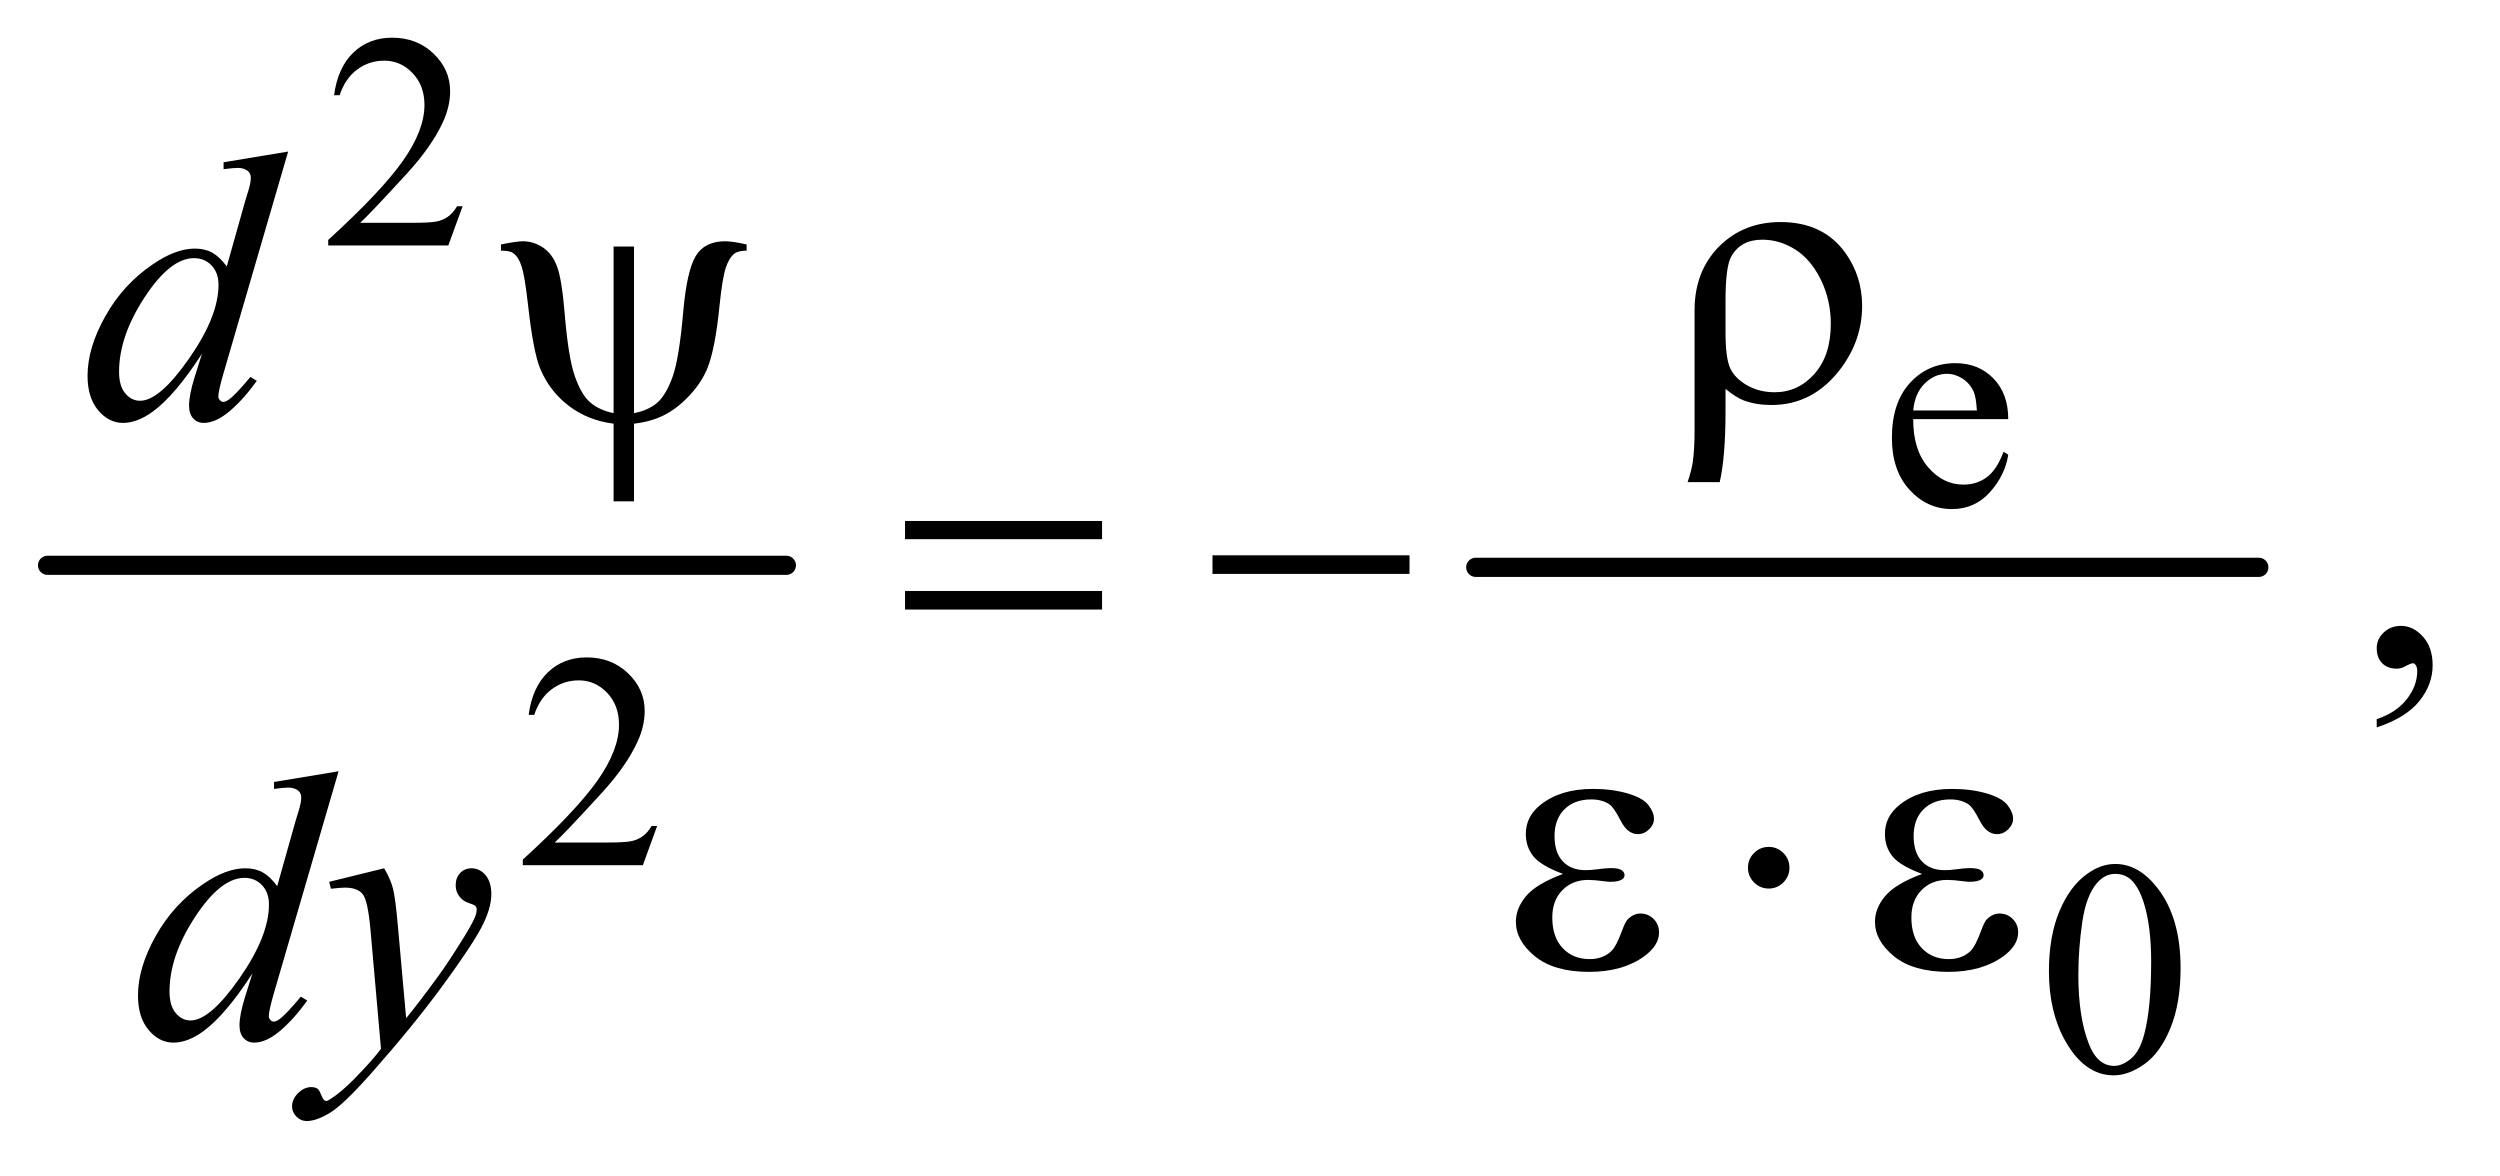
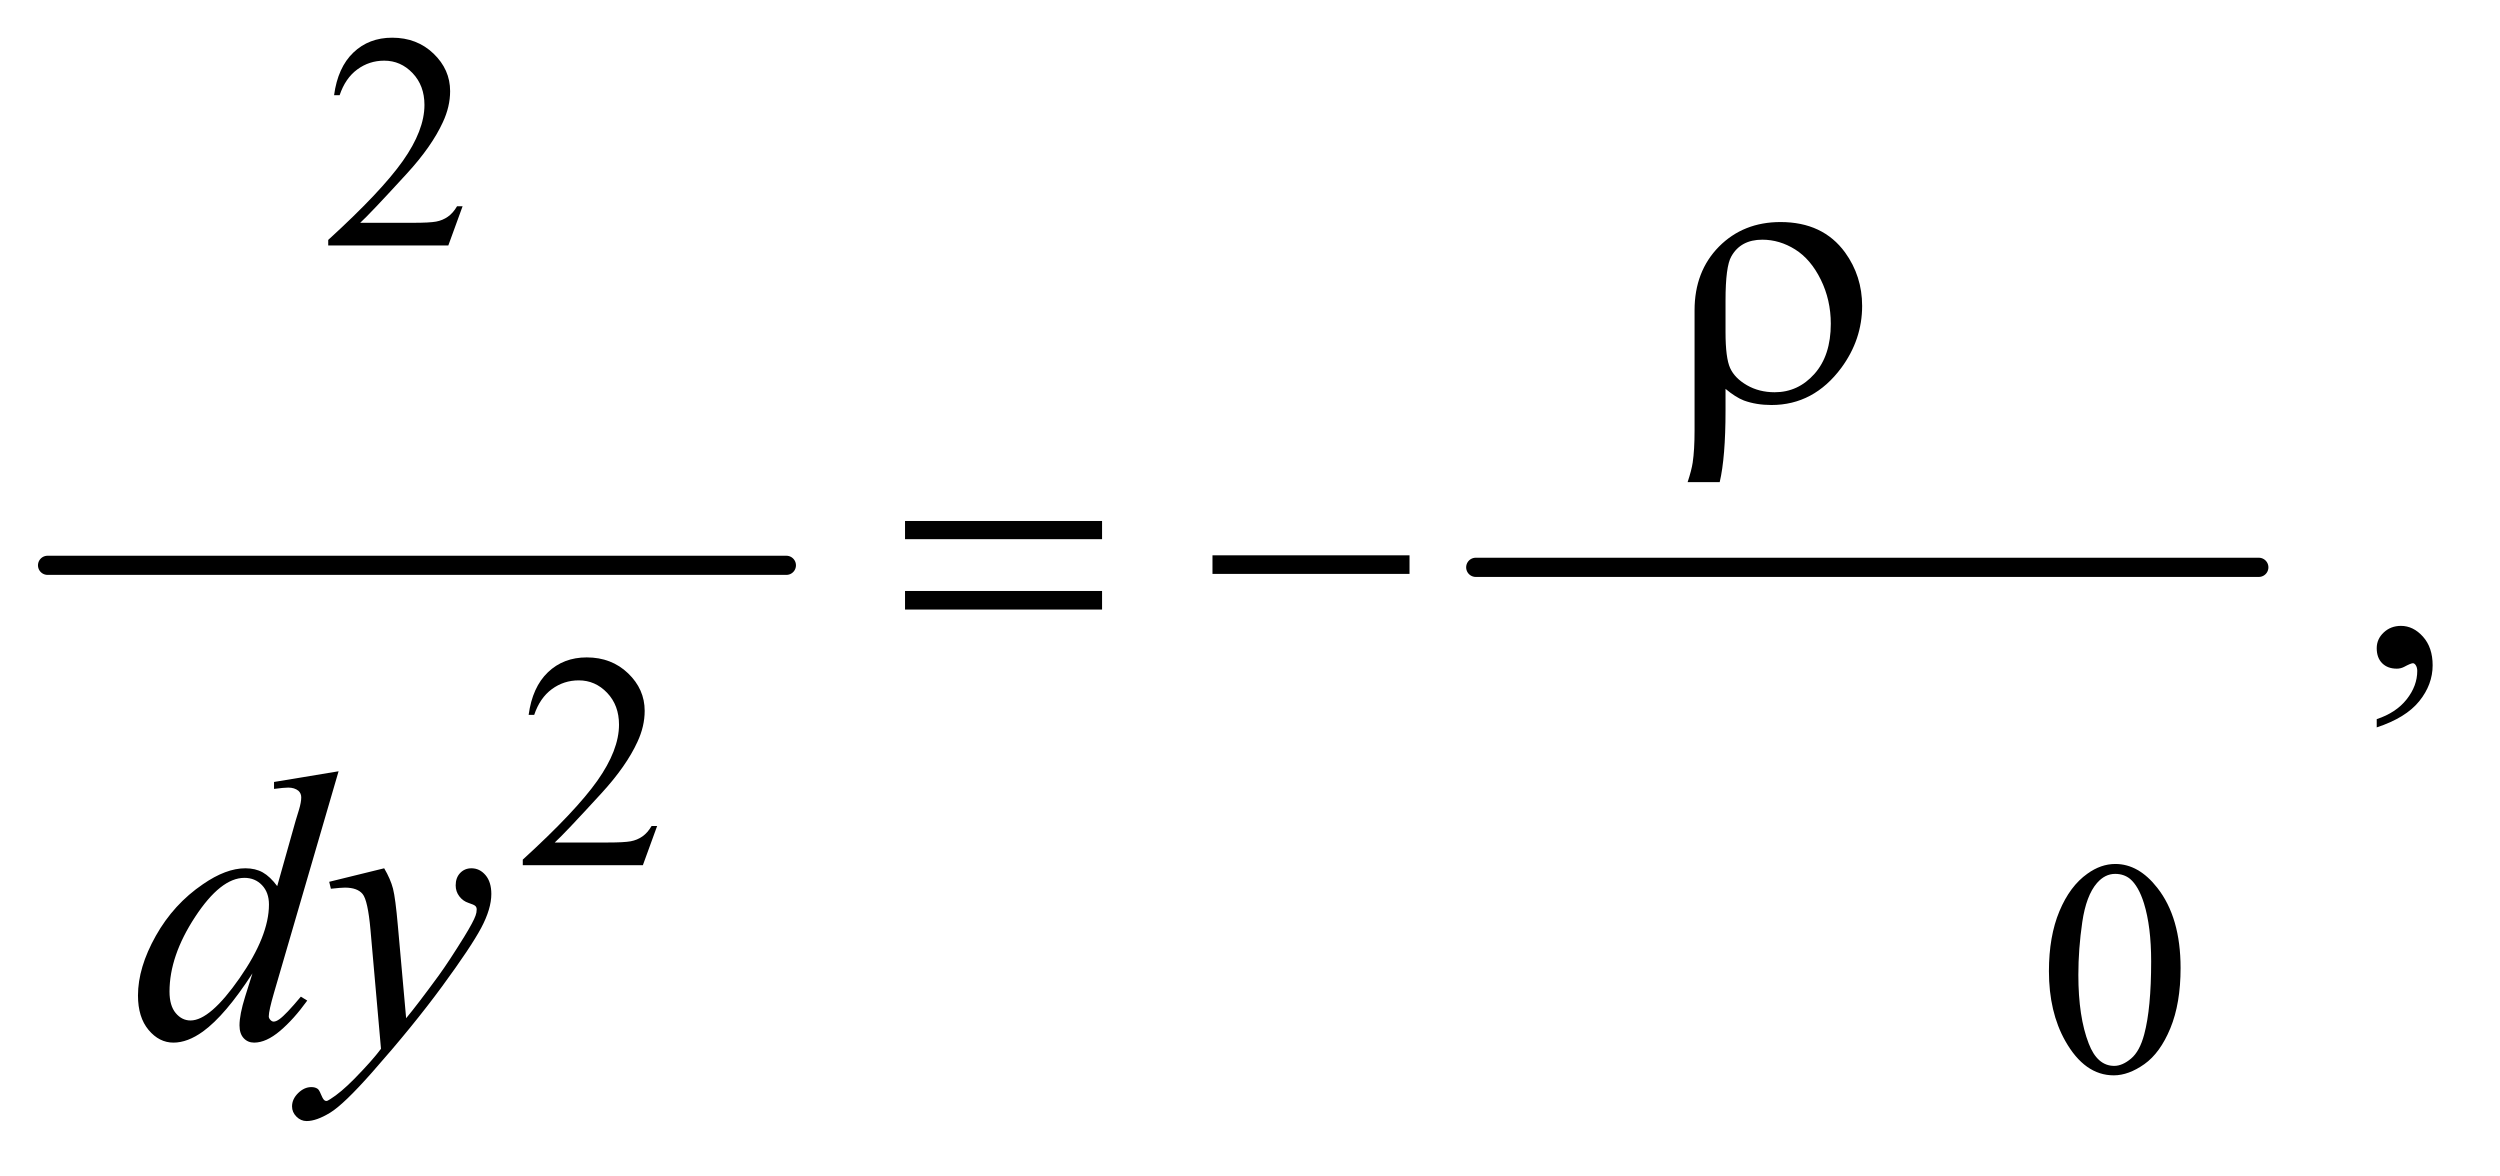
<svg xmlns="http://www.w3.org/2000/svg" stroke-dasharray="none" shape-rendering="auto" font-family="'Dialog'" text-rendering="auto" width="102" fill-opacity="1" color-interpolation="auto" color-rendering="auto" preserveAspectRatio="xMidYMid meet" font-size="12px" viewBox="0 0 102 48" fill="black" stroke="black" image-rendering="auto" stroke-miterlimit="10" stroke-linecap="square" stroke-linejoin="miter" font-style="normal" stroke-width="1" height="48" stroke-dashoffset="0" font-weight="normal" stroke-opacity="1">
  <defs id="genericDefs" />
  <g>
    <defs id="defs1">
      <clipPath clipPathUnits="userSpaceOnUse" id="clipPath1">
        <path d="M0.753 2.725 L65.157 2.725 L65.157 32.959 L0.753 32.959 L0.753 2.725 Z" />
      </clipPath>
      <clipPath clipPathUnits="userSpaceOnUse" id="clipPath2">
        <path d="M24.051 87.051 L24.051 1053.011 L2081.699 1053.011 L2081.699 87.051 Z" />
      </clipPath>
    </defs>
    <g stroke-width="16" transform="scale(1.576,1.576) translate(-0.753,-2.725) matrix(0.031,0,0,0.031,0,0)" stroke-linejoin="round" stroke-linecap="round">
      <line y2="560" fill="none" x1="64" clip-path="url(#clipPath2)" x2="681" y1="560" />
    </g>
    <g stroke-width="16" transform="matrix(0.049,0,0,0.049,-1.186,-4.293)" stroke-linejoin="round" stroke-linecap="round">
      <line y2="560" fill="none" x1="1253" clip-path="url(#clipPath2)" x2="1905" y1="560" />
    </g>
    <g transform="matrix(0.049,0,0,0.049,-1.186,-4.293)">
      <path d="M409.375 259.375 L397.5 292 L297.5 292 L297.5 287.375 Q341.625 247.125 359.625 221.625 Q377.625 196.125 377.625 175 Q377.625 158.875 367.75 148.5 Q357.875 138.125 344.125 138.125 Q331.625 138.125 321.688 145.438 Q311.75 152.75 307 166.875 L302.375 166.875 Q305.5 143.75 318.438 131.375 Q331.375 119 350.75 119 Q371.375 119 385.188 132.25 Q399 145.5 399 163.5 Q399 176.375 393 189.25 Q383.75 209.5 363 232.125 Q331.875 266.125 324.125 273.125 L368.375 273.125 Q381.875 273.125 387.312 272.125 Q392.75 271.125 397.125 268.062 Q401.5 265 404.75 259.375 L409.375 259.375 Z" stroke="none" clip-path="url(#clipPath2)" />
    </g>
    <g transform="matrix(0.049,0,0,0.049,-1.186,-4.293)">
-       <path d="M1617.25 436.625 Q1617.125 462.125 1629.625 476.625 Q1642.125 491.125 1659 491.125 Q1670.25 491.125 1678.562 484.938 Q1686.875 478.75 1692.5 463.75 L1696.375 466.25 Q1693.75 483.375 1681.125 497.438 Q1668.5 511.5 1649.5 511.5 Q1628.875 511.5 1614.188 495.438 Q1599.5 479.375 1599.5 452.25 Q1599.5 422.875 1614.562 406.438 Q1629.625 390 1652.375 390 Q1671.625 390 1684 402.688 Q1696.375 415.375 1696.375 436.625 L1617.25 436.625 ZM1617.25 429.375 L1670.25 429.375 Q1669.625 418.375 1667.625 413.875 Q1664.5 406.875 1658.312 402.875 Q1652.125 398.875 1645.375 398.875 Q1635 398.875 1626.812 406.938 Q1618.625 415 1617.25 429.375 Z" stroke="none" clip-path="url(#clipPath2)" />
-     </g>
+       </g>
    <g transform="matrix(0.049,0,0,0.049,-1.186,-4.293)">
      <path d="M571.375 775.375 L559.5 808 L459.5 808 L459.5 803.375 Q503.625 763.125 521.625 737.625 Q539.625 712.125 539.625 691 Q539.625 674.875 529.75 664.5 Q519.875 654.125 506.125 654.125 Q493.625 654.125 483.688 661.438 Q473.75 668.75 469 682.875 L464.375 682.875 Q467.5 659.75 480.438 647.375 Q493.375 635 512.75 635 Q533.375 635 547.188 648.25 Q561 661.5 561 679.5 Q561 692.375 555 705.25 Q545.75 725.5 525 748.125 Q493.875 782.125 486.125 789.125 L530.375 789.125 Q543.875 789.125 549.312 788.125 Q554.75 787.125 559.125 784.062 Q563.5 781 566.75 775.375 L571.375 775.375 Z" stroke="none" clip-path="url(#clipPath2)" />
    </g>
    <g transform="matrix(0.049,0,0,0.049,-1.186,-4.293)">
      <path d="M1730.25 896.25 Q1730.25 867.25 1739 846.312 Q1747.75 825.375 1762.25 815.125 Q1773.5 807 1785.5 807 Q1805 807 1820.5 826.875 Q1839.875 851.5 1839.875 893.625 Q1839.875 923.125 1831.375 943.75 Q1822.875 964.375 1809.688 973.688 Q1796.5 983 1784.25 983 Q1760 983 1743.875 954.375 Q1730.25 930.25 1730.25 896.25 ZM1754.75 899.375 Q1754.75 934.375 1763.375 956.5 Q1770.5 975.125 1784.625 975.125 Q1791.375 975.125 1798.625 969.062 Q1805.875 963 1809.625 948.75 Q1815.375 927.25 1815.375 888.125 Q1815.375 859.125 1809.375 839.75 Q1804.875 825.375 1797.75 819.375 Q1792.625 815.25 1785.375 815.25 Q1776.875 815.25 1770.25 822.875 Q1761.25 833.25 1758 855.5 Q1754.75 877.75 1754.75 899.375 Z" stroke="none" clip-path="url(#clipPath2)" />
    </g>
    <g transform="matrix(0.049,0,0,0.049,-1.186,-4.293)">
      <path d="M2003.188 693.281 L2003.188 686.406 Q2019.281 681.094 2028.109 669.922 Q2036.938 658.75 2036.938 646.25 Q2036.938 643.281 2035.531 641.25 Q2034.438 639.844 2033.344 639.844 Q2031.625 639.844 2025.844 642.969 Q2023.031 644.375 2019.906 644.375 Q2012.25 644.375 2007.719 639.844 Q2003.188 635.312 2003.188 627.344 Q2003.188 619.688 2009.047 614.219 Q2014.906 608.75 2023.344 608.75 Q2033.656 608.75 2041.703 617.734 Q2049.75 626.719 2049.75 641.562 Q2049.75 657.656 2038.578 671.484 Q2027.406 685.312 2003.188 693.281 Z" stroke="none" clip-path="url(#clipPath2)" />
    </g>
    <g transform="matrix(0.049,0,0,0.049,-1.186,-4.293)">
-       <path d="M264.125 213.812 L210.375 398.188 Q206 413.188 206 417.875 Q206 419.438 207.328 420.844 Q208.656 422.25 210.062 422.25 Q212.094 422.25 214.906 420.219 Q220.219 416.469 232.719 401.469 L238.031 404.75 Q226.781 420.375 215.297 430.062 Q203.812 439.75 193.812 439.75 Q188.5 439.75 185.062 436 Q181.625 432.25 181.625 425.375 Q181.625 416.469 186.312 401.469 L192.406 382.094 Q169.75 417.094 151.156 430.531 Q138.344 439.75 126.625 439.75 Q114.75 439.75 105.922 429.203 Q97.094 418.656 97.094 400.531 Q97.094 377.25 111.938 350.844 Q126.781 324.438 151.156 307.875 Q170.375 294.594 186.469 294.594 Q194.906 294.594 201 298.031 Q207.094 301.469 213.031 309.438 L228.344 255.062 Q230.062 249.281 231.156 245.844 Q233.031 239.594 233.031 235.531 Q233.031 232.25 230.688 230.062 Q227.406 227.406 222.25 227.406 Q218.656 227.406 210.375 228.5 L210.375 222.719 L264.125 213.812 ZM206.156 324.75 Q206.156 314.75 200.375 308.656 Q194.594 302.562 185.688 302.562 Q166 302.562 144.672 335.062 Q123.344 367.562 123.344 397.25 Q123.344 408.969 128.5 415.141 Q133.656 421.312 140.844 421.312 Q157.094 421.312 181.625 386.156 Q206.156 351 206.156 324.75 Z" stroke="none" clip-path="url(#clipPath2)" />
-     </g>
+       </g>
    <g transform="matrix(0.049,0,0,0.049,-1.186,-4.293)">
      <path d="M306.125 729.812 L252.375 914.188 Q248 929.188 248 933.875 Q248 935.438 249.328 936.844 Q250.656 938.25 252.062 938.25 Q254.094 938.25 256.906 936.219 Q262.219 932.469 274.719 917.469 L280.031 920.75 Q268.781 936.375 257.297 946.062 Q245.812 955.75 235.812 955.75 Q230.5 955.75 227.062 952 Q223.625 948.25 223.625 941.375 Q223.625 932.469 228.312 917.469 L234.406 898.094 Q211.75 933.094 193.156 946.531 Q180.344 955.75 168.625 955.75 Q156.75 955.75 147.922 945.203 Q139.094 934.656 139.094 916.531 Q139.094 893.25 153.938 866.844 Q168.781 840.438 193.156 823.875 Q212.375 810.594 228.469 810.594 Q236.906 810.594 243 814.031 Q249.094 817.469 255.031 825.438 L270.344 771.062 Q272.062 765.281 273.156 761.844 Q275.031 755.594 275.031 751.531 Q275.031 748.25 272.688 746.062 Q269.406 743.406 264.25 743.406 Q260.656 743.406 252.375 744.5 L252.375 738.719 L306.125 729.812 ZM248.156 840.75 Q248.156 830.75 242.375 824.656 Q236.594 818.562 227.688 818.562 Q208 818.562 186.672 851.062 Q165.344 883.562 165.344 913.25 Q165.344 924.969 170.5 931.141 Q175.656 937.312 182.844 937.312 Q199.094 937.312 223.625 902.156 Q248.156 867 248.156 840.75 ZM344.094 810.594 Q349.406 819.656 351.438 827.547 Q353.469 835.438 355.5 858.562 L362.375 935.438 Q371.75 924.188 389.562 899.812 Q398.156 887.938 410.812 867.469 Q418.469 854.969 420.188 849.969 Q421.125 847.469 421.125 844.812 Q421.125 843.094 420.031 842 Q418.938 840.906 414.328 839.422 Q409.719 837.938 406.672 833.953 Q403.625 829.969 403.625 824.812 Q403.625 818.406 407.375 814.5 Q411.125 810.594 416.75 810.594 Q423.625 810.594 428.469 816.297 Q433.312 822 433.312 832 Q433.312 844.344 424.875 860.203 Q416.438 876.062 392.375 908.875 Q368.312 941.688 334.094 980.438 Q310.5 1007.156 299.094 1014.109 Q287.688 1021.062 279.562 1021.062 Q274.719 1021.062 271.047 1017.391 Q267.375 1013.719 267.375 1008.875 Q267.375 1002.781 272.453 997.781 Q277.531 992.781 283.469 992.781 Q286.594 992.781 288.625 994.188 Q289.875 994.969 291.359 998.641 Q292.844 1002.312 294.094 1003.562 Q294.875 1004.344 295.969 1004.344 Q296.906 1004.344 299.25 1002.781 Q307.844 997.469 319.25 985.906 Q334.25 970.594 341.438 960.906 L332.688 861.844 Q330.5 837.312 326.125 832 Q321.75 826.688 311.438 826.688 Q308.156 826.688 299.719 827.625 L298.312 821.844 L344.094 810.594 Z" stroke="none" clip-path="url(#clipPath2)" />
    </g>
    <g transform="matrix(0.049,0,0,0.049,-1.186,-4.293)">
      <path d="M1460.969 411.406 L1460.969 429.688 Q1460.969 468.281 1456.125 489.062 L1429.406 489.062 Q1432.688 479.062 1433.625 472.812 Q1435.188 462.188 1435.188 446.094 L1435.188 345.938 Q1435.188 313.594 1455.5 292.969 Q1475.812 272.5 1506.75 272.5 Q1542.062 272.5 1560.5 297.812 Q1574.719 317.5 1574.719 342.344 Q1574.719 370.312 1557.375 393.906 Q1534.406 424.844 1499.25 424.844 Q1486.594 424.844 1476.281 421.094 Q1469.406 418.438 1460.969 411.406 ZM1460.969 364.219 Q1460.969 385.625 1464.797 394.062 Q1468.625 402.5 1478.781 408.359 Q1488.938 414.219 1501.906 414.219 Q1521.438 414.219 1535.031 398.906 Q1548.625 383.594 1548.625 357.188 Q1548.625 337.344 1540.266 320.391 Q1531.906 303.438 1518.938 295.312 Q1505.969 287.188 1491.594 287.188 Q1473.625 287.188 1465.812 301.094 Q1460.969 309.375 1460.969 337.812 L1460.969 364.219 Z" stroke="none" clip-path="url(#clipPath2)" />
    </g>
    <g transform="matrix(0.049,0,0,0.049,-1.186,-4.293)">
-       <path d="M552.125 292.875 L552.125 431.625 Q564.156 429.281 571.5 422.875 Q578.844 416.469 584.312 401.156 Q589.781 385.844 593.219 346 Q596.188 313.031 603.531 300.766 Q610.875 288.5 628.219 288.5 Q634.156 288.5 645.875 291.156 L645.875 296.312 Q639.156 296.312 635.875 298.656 Q631.344 302.094 628.531 310.531 Q625.719 318.969 623.375 341.625 Q619.781 378.188 613.062 394.594 Q608.062 406.625 597.906 417.328 Q587.75 428.031 576.891 433.422 Q566.031 438.812 552.125 440.375 L552.125 505.062 L535.094 505.062 L535.094 440.375 Q513.844 437.719 497.906 425.609 Q481.969 413.5 474.156 394.906 Q468.219 380.844 463.844 341.312 Q461.188 317.562 458.531 309.438 Q455.875 301.312 451.5 298.344 Q448.688 296.312 441.344 296.312 L441.344 291.156 Q454.469 288.5 459.312 288.5 Q468.531 288.5 476.344 293.734 Q484.156 298.969 488.062 309.594 Q491.969 320.219 494.156 346.156 Q497.281 384.75 502.672 400.375 Q508.062 416 515.406 422.484 Q522.75 428.969 535.094 431.625 L535.094 292.875 L552.125 292.875 Z" stroke="none" clip-path="url(#clipPath2)" />
-     </g>
+       </g>
    <g transform="matrix(0.049,0,0,0.049,-1.186,-4.293)">
      <path d="M777.781 521.406 L941.844 521.406 L941.844 536.562 L777.781 536.562 L777.781 521.406 ZM777.781 579.688 L941.844 579.688 L941.844 595.156 L777.781 595.156 L777.781 579.688 ZM1033.781 550 L1197.844 550 L1197.844 565.469 L1033.781 565.469 L1033.781 550 Z" stroke="none" clip-path="url(#clipPath2)" />
    </g>
    <g transform="matrix(0.049,0,0,0.049,-1.186,-4.293)">
-       <path d="M1325.625 815.281 Q1307.188 808.406 1300.938 800.594 Q1294.688 792.781 1294.688 782 Q1294.688 767.469 1306.875 757.781 Q1323.438 744.5 1350.469 744.5 Q1366.562 744.5 1379.375 748.25 Q1392.188 752 1396.797 758.016 Q1401.406 764.031 1401.406 769.344 Q1401.406 774.188 1397.344 778.172 Q1393.281 782.156 1387.969 782.156 Q1379.375 782.156 1373.672 770.984 Q1367.969 759.812 1364.219 757.312 Q1358.125 753.25 1349.219 753.25 Q1335.156 753.25 1326.875 761.453 Q1318.594 769.656 1318.594 783.719 Q1318.594 797.469 1325.469 804.812 Q1332.344 812.156 1344.375 812.156 Q1348.438 812.156 1353.281 811.531 Q1360.938 810.438 1365.312 810.438 Q1372.031 810.438 1374.453 812.156 Q1376.875 813.875 1376.875 816.219 Q1376.875 818.562 1374.844 819.812 Q1372.031 821.844 1365 821.844 Q1363.438 821.844 1359.844 821.375 Q1351.719 820.281 1346.562 820.281 Q1333.438 820.281 1325.078 828.875 Q1316.719 837.469 1316.719 851.531 Q1316.719 867.938 1325.391 877.078 Q1334.062 886.219 1347.812 886.219 Q1358.906 886.219 1365.938 879.5 Q1370 875.594 1374.531 863.25 Q1377.5 855.125 1379.375 853.25 Q1384.375 848.25 1390 848.25 Q1396.562 848.25 1401.094 852.781 Q1405.625 857.312 1405.625 864.031 Q1405.625 874.812 1393.281 883.875 Q1375.312 896.844 1347.5 896.844 Q1318.125 896.844 1302.266 883.875 Q1286.406 870.906 1286.406 855.125 Q1286.406 843.875 1294.922 833.719 Q1303.438 823.562 1325.625 815.281 ZM1514.188 810.125 Q1514.188 817.312 1509.109 822.391 Q1504.031 827.469 1497 827.469 Q1489.812 827.469 1484.734 822.391 Q1479.656 817.312 1479.656 810.125 Q1479.656 802.938 1484.734 797.859 Q1489.812 792.781 1497 792.781 Q1504.031 792.781 1509.109 797.859 Q1514.188 802.938 1514.188 810.125 ZM1624.625 815.281 Q1606.188 808.406 1599.938 800.594 Q1593.688 792.781 1593.688 782 Q1593.688 767.469 1605.875 757.781 Q1622.438 744.5 1649.469 744.5 Q1665.562 744.5 1678.375 748.25 Q1691.188 752 1695.797 758.016 Q1700.406 764.031 1700.406 769.344 Q1700.406 774.188 1696.344 778.172 Q1692.281 782.156 1686.969 782.156 Q1678.375 782.156 1672.672 770.984 Q1666.969 759.812 1663.219 757.312 Q1657.125 753.25 1648.219 753.25 Q1634.156 753.25 1625.875 761.453 Q1617.594 769.656 1617.594 783.719 Q1617.594 797.469 1624.469 804.812 Q1631.344 812.156 1643.375 812.156 Q1647.438 812.156 1652.281 811.531 Q1659.938 810.438 1664.312 810.438 Q1671.031 810.438 1673.453 812.156 Q1675.875 813.875 1675.875 816.219 Q1675.875 818.562 1673.844 819.812 Q1671.031 821.844 1664 821.844 Q1662.438 821.844 1658.844 821.375 Q1650.719 820.281 1645.562 820.281 Q1632.438 820.281 1624.078 828.875 Q1615.719 837.469 1615.719 851.531 Q1615.719 867.938 1624.391 877.078 Q1633.062 886.219 1646.812 886.219 Q1657.906 886.219 1664.938 879.5 Q1669 875.594 1673.531 863.25 Q1676.5 855.125 1678.375 853.25 Q1683.375 848.25 1689 848.25 Q1695.562 848.25 1700.094 852.781 Q1704.625 857.312 1704.625 864.031 Q1704.625 874.812 1692.281 883.875 Q1674.312 896.844 1646.5 896.844 Q1617.125 896.844 1601.266 883.875 Q1585.406 870.906 1585.406 855.125 Q1585.406 843.875 1593.922 833.719 Q1602.438 823.562 1624.625 815.281 Z" stroke="none" clip-path="url(#clipPath2)" />
-     </g>
+       </g>
  </g>
</svg>